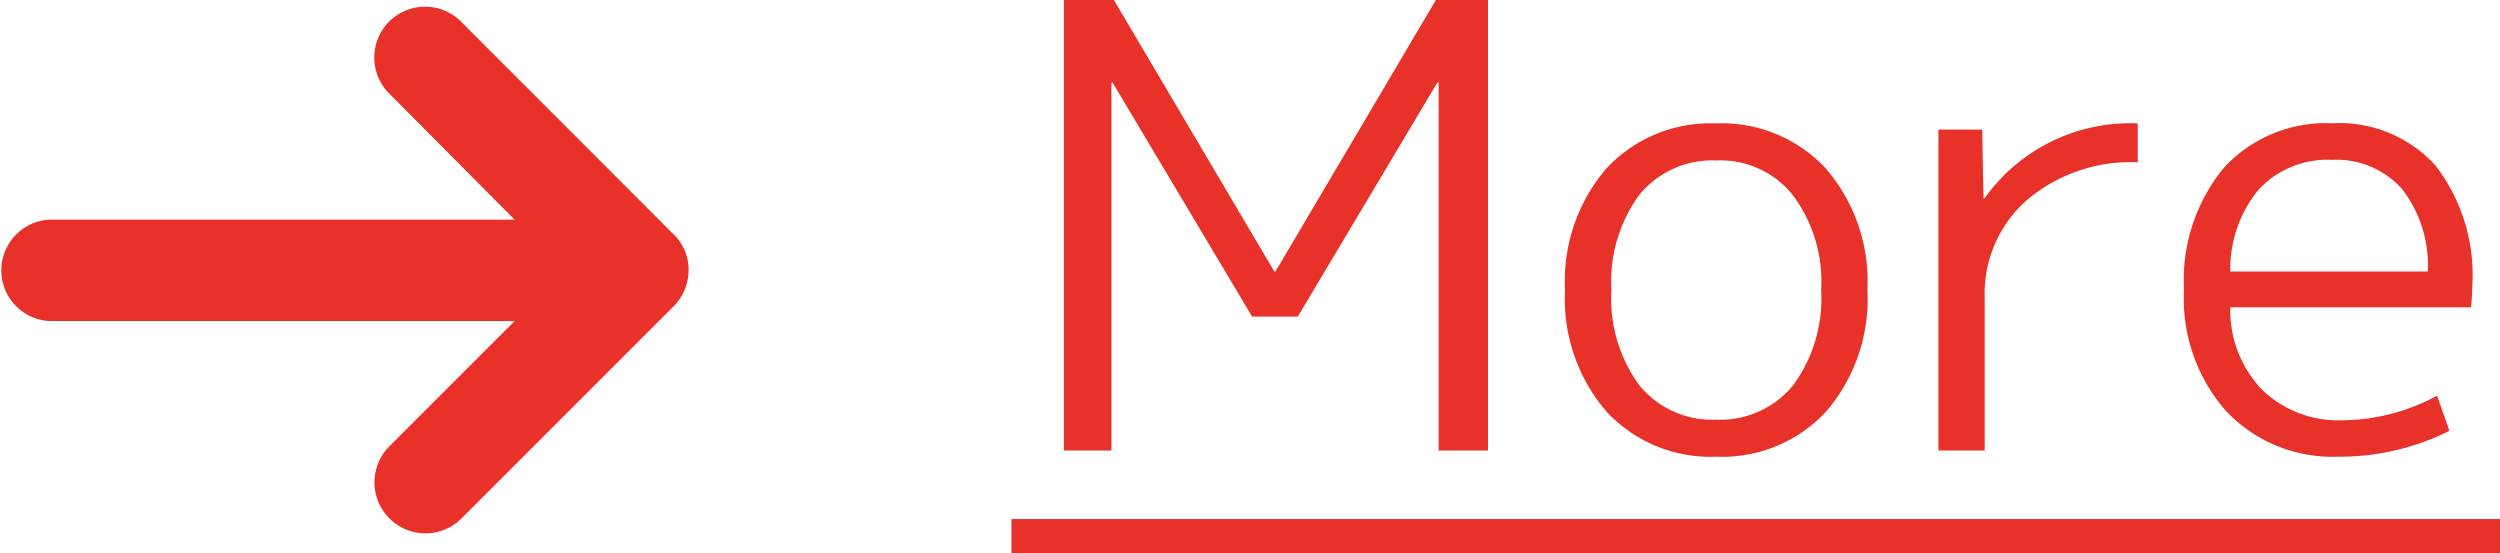
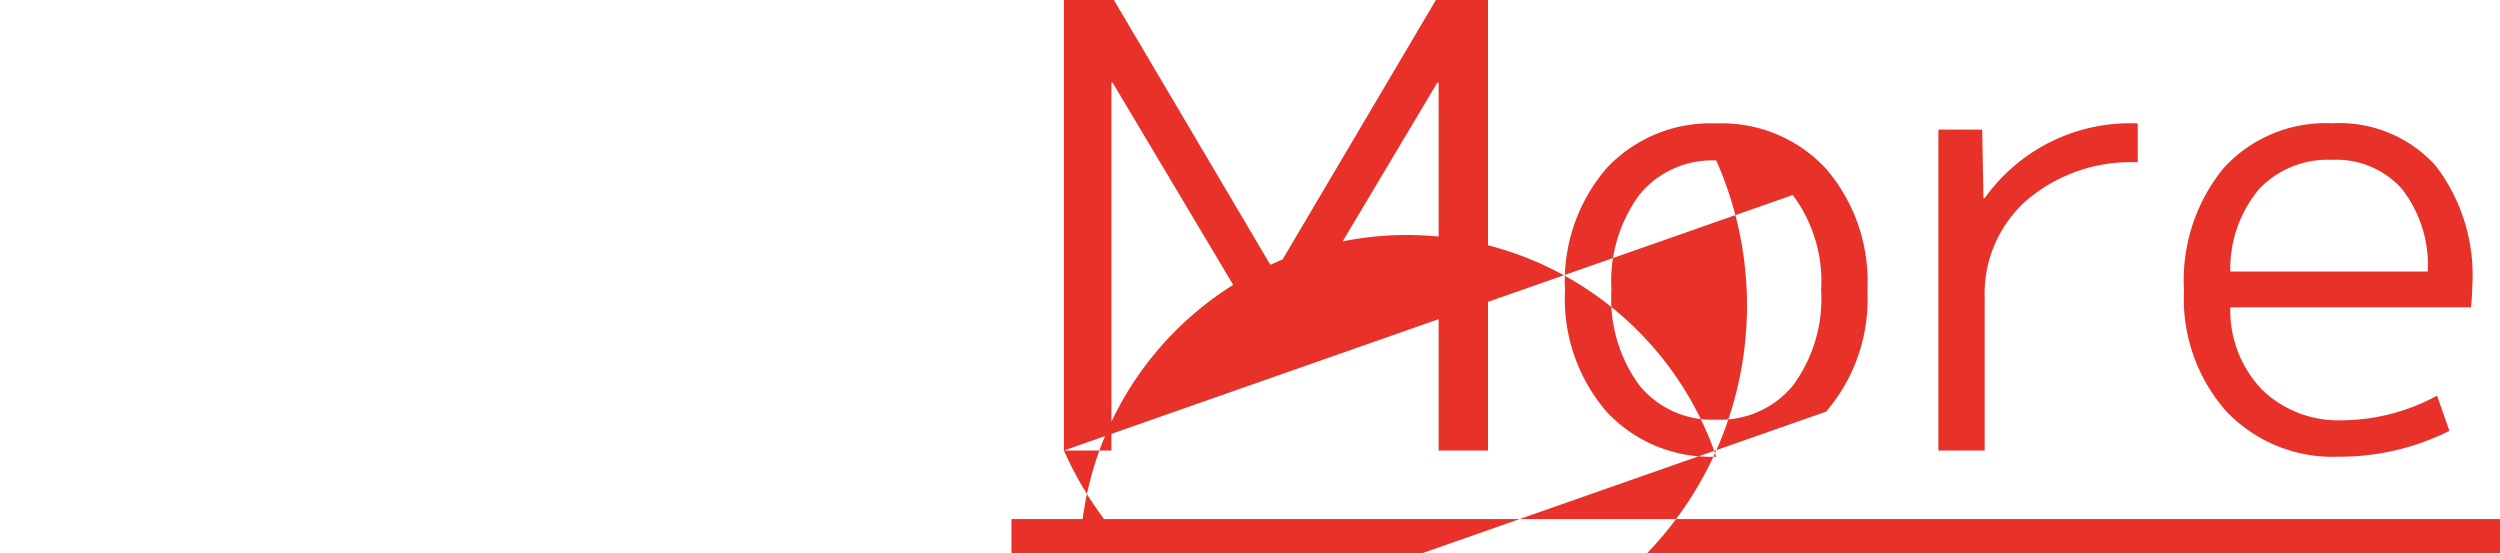
<svg xmlns="http://www.w3.org/2000/svg" width="72.916" height="16.14" viewBox="0 0 72.916 16.14">
  <g id="グループ_2019" data-name="グループ 2019" transform="translate(-217 -3188.994)">
-     <path id="パス_3699" data-name="パス 3699" d="M1.53,0V-13.14H2.988l4.68,7.92H7.7l4.68-7.92H13.9V0h-1.44V-10.728H12.42L8.352-3.906H7.02L2.952-10.728H2.916V0ZM22.788-7.452A2.706,2.706,0,0,0,20.556-8.46a2.742,2.742,0,0,0-2.241,1A4.268,4.268,0,0,0,17.5-4.68,4.268,4.268,0,0,0,18.315-1.9a2.742,2.742,0,0,0,2.241,1,2.742,2.742,0,0,0,2.241-1,4.268,4.268,0,0,0,.819-2.781A4.2,4.2,0,0,0,22.788-7.452Zm.972,6.318A4.14,4.14,0,0,1,20.556.18a4.14,4.14,0,0,1-3.2-1.314A5.041,5.041,0,0,1,16.146-4.68a5.041,5.041,0,0,1,1.206-3.546,4.14,4.14,0,0,1,3.2-1.314,4.14,4.14,0,0,1,3.2,1.314A5.041,5.041,0,0,1,24.966-4.68,5.041,5.041,0,0,1,23.76-1.134ZM27.036-9.36h1.278l.036,2h.036A5.2,5.2,0,0,1,32.85-9.54v1.134a4.677,4.677,0,0,0-3.231,1.1,3.632,3.632,0,0,0-1.233,2.844V0h-1.35ZM35.55-4.176a3.339,3.339,0,0,0,.936,2.412,3.2,3.2,0,0,0,2.34.882A5.861,5.861,0,0,0,41.58-1.6l.36,1.026A7.146,7.146,0,0,1,38.7.18a4.276,4.276,0,0,1-3.258-1.314A4.951,4.951,0,0,1,34.2-4.68a5.149,5.149,0,0,1,1.161-3.564,4.027,4.027,0,0,1,3.159-1.3,3.78,3.78,0,0,1,3.015,1.233A5.236,5.236,0,0,1,42.606-4.77q0,.234-.036.594Zm0-1.044h5.76a3.624,3.624,0,0,0-.756-2.412,2.558,2.558,0,0,0-2.034-.846,2.749,2.749,0,0,0-2.133.855A3.625,3.625,0,0,0,35.55-5.22ZM0,2H43.416V3H0Z" transform="translate(246.5 3202.134)" fill="#e73129" />
+     <path id="パス_3699" data-name="パス 3699" d="M1.53,0V-13.14H2.988l4.68,7.92H7.7l4.68-7.92H13.9V0h-1.44V-10.728H12.42L8.352-3.906H7.02L2.952-10.728H2.916V0ZA2.706,2.706,0,0,0,20.556-8.46a2.742,2.742,0,0,0-2.241,1A4.268,4.268,0,0,0,17.5-4.68,4.268,4.268,0,0,0,18.315-1.9a2.742,2.742,0,0,0,2.241,1,2.742,2.742,0,0,0,2.241-1,4.268,4.268,0,0,0,.819-2.781A4.2,4.2,0,0,0,22.788-7.452Zm.972,6.318A4.14,4.14,0,0,1,20.556.18a4.14,4.14,0,0,1-3.2-1.314A5.041,5.041,0,0,1,16.146-4.68a5.041,5.041,0,0,1,1.206-3.546,4.14,4.14,0,0,1,3.2-1.314,4.14,4.14,0,0,1,3.2,1.314A5.041,5.041,0,0,1,24.966-4.68,5.041,5.041,0,0,1,23.76-1.134ZM27.036-9.36h1.278l.036,2h.036A5.2,5.2,0,0,1,32.85-9.54v1.134a4.677,4.677,0,0,0-3.231,1.1,3.632,3.632,0,0,0-1.233,2.844V0h-1.35ZM35.55-4.176a3.339,3.339,0,0,0,.936,2.412,3.2,3.2,0,0,0,2.34.882A5.861,5.861,0,0,0,41.58-1.6l.36,1.026A7.146,7.146,0,0,1,38.7.18a4.276,4.276,0,0,1-3.258-1.314A4.951,4.951,0,0,1,34.2-4.68a5.149,5.149,0,0,1,1.161-3.564,4.027,4.027,0,0,1,3.159-1.3,3.78,3.78,0,0,1,3.015,1.233A5.236,5.236,0,0,1,42.606-4.77q0,.234-.036.594Zm0-1.044h5.76a3.624,3.624,0,0,0-.756-2.412,2.558,2.558,0,0,0-2.034-.846,2.749,2.749,0,0,0-2.133.855A3.625,3.625,0,0,0,35.55-5.22ZM0,2H43.416V3H0Z" transform="translate(246.5 3202.134)" fill="#e73129" />
    <g id="グループ_1787" data-name="グループ 1787" transform="translate(214.5 3175.522)">
-       <path id="パス_2999" data-name="パス 2999" d="M22.138,20.3,15.944,14.1A1.48,1.48,0,1,0,13.852,16.2l3.657,3.678H3.98a1.48,1.48,0,0,0,0,2.959H17.509l-3.657,3.657a1.487,1.487,0,1,0,2.114,2.093l6.173-6.173a1.5,1.5,0,0,0,.444-1.057A1.421,1.421,0,0,0,22.138,20.3Z" fill="#e73129" />
-     </g>
+       </g>
  </g>
</svg>